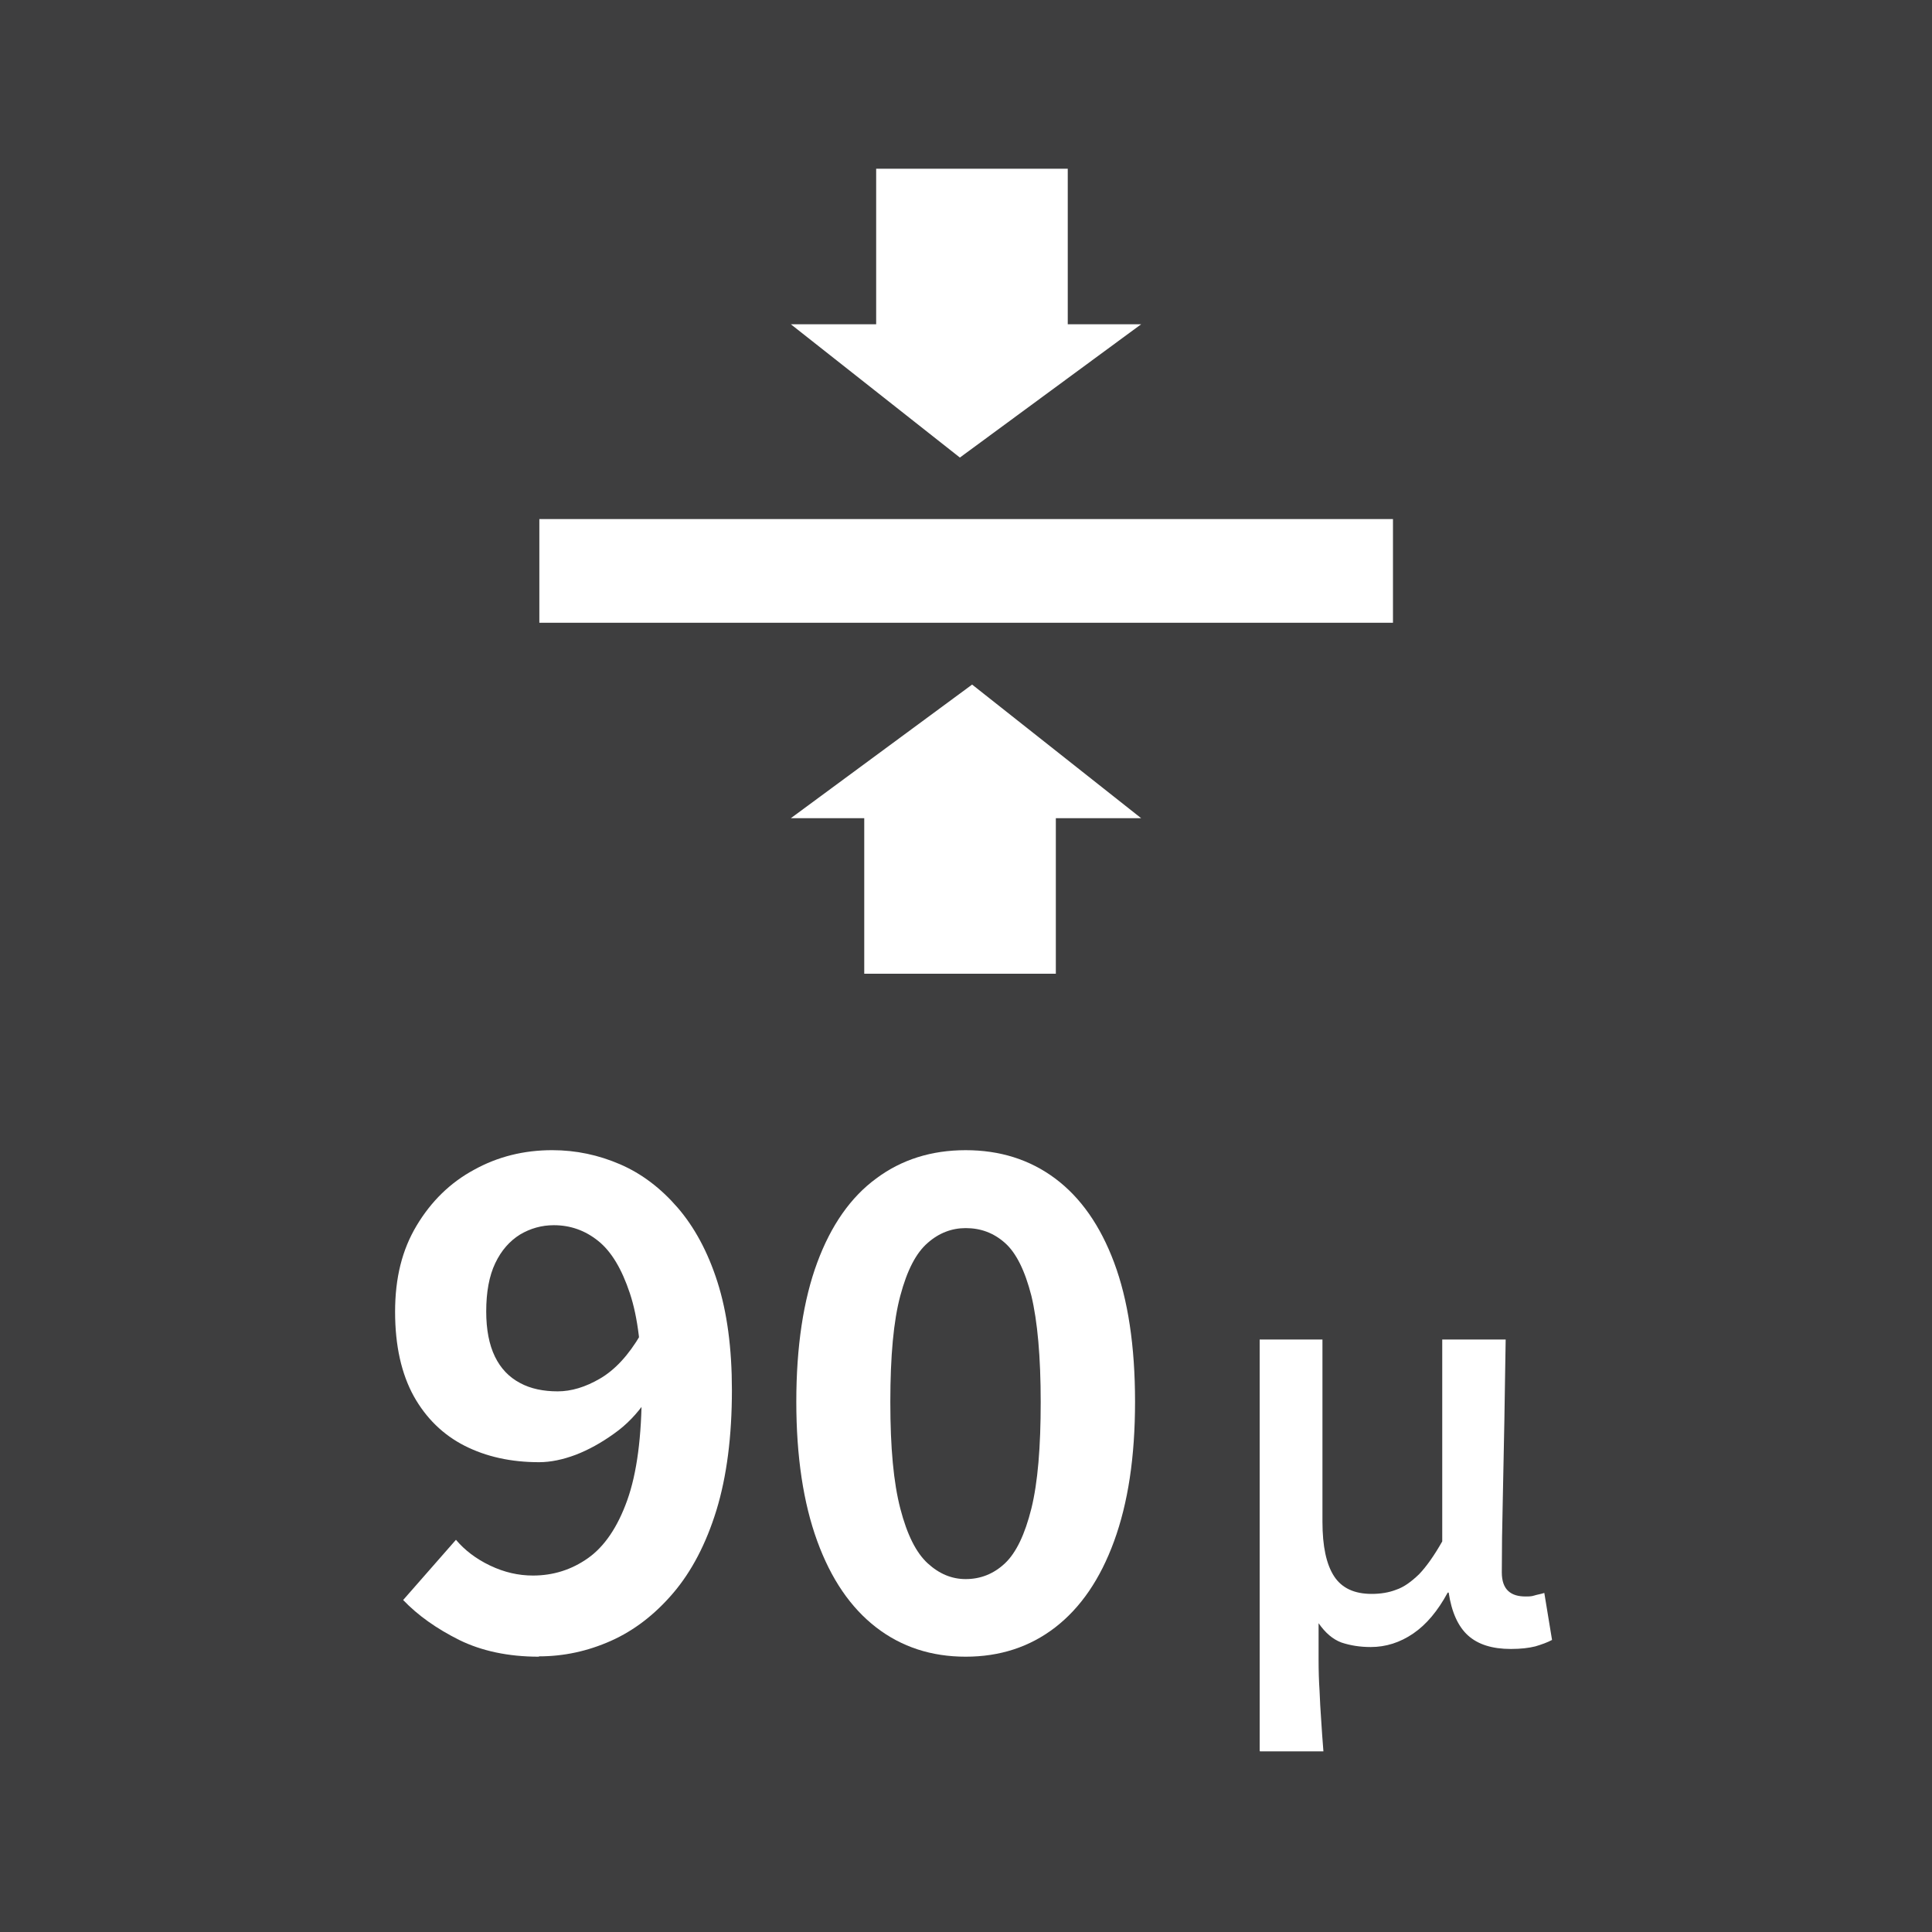
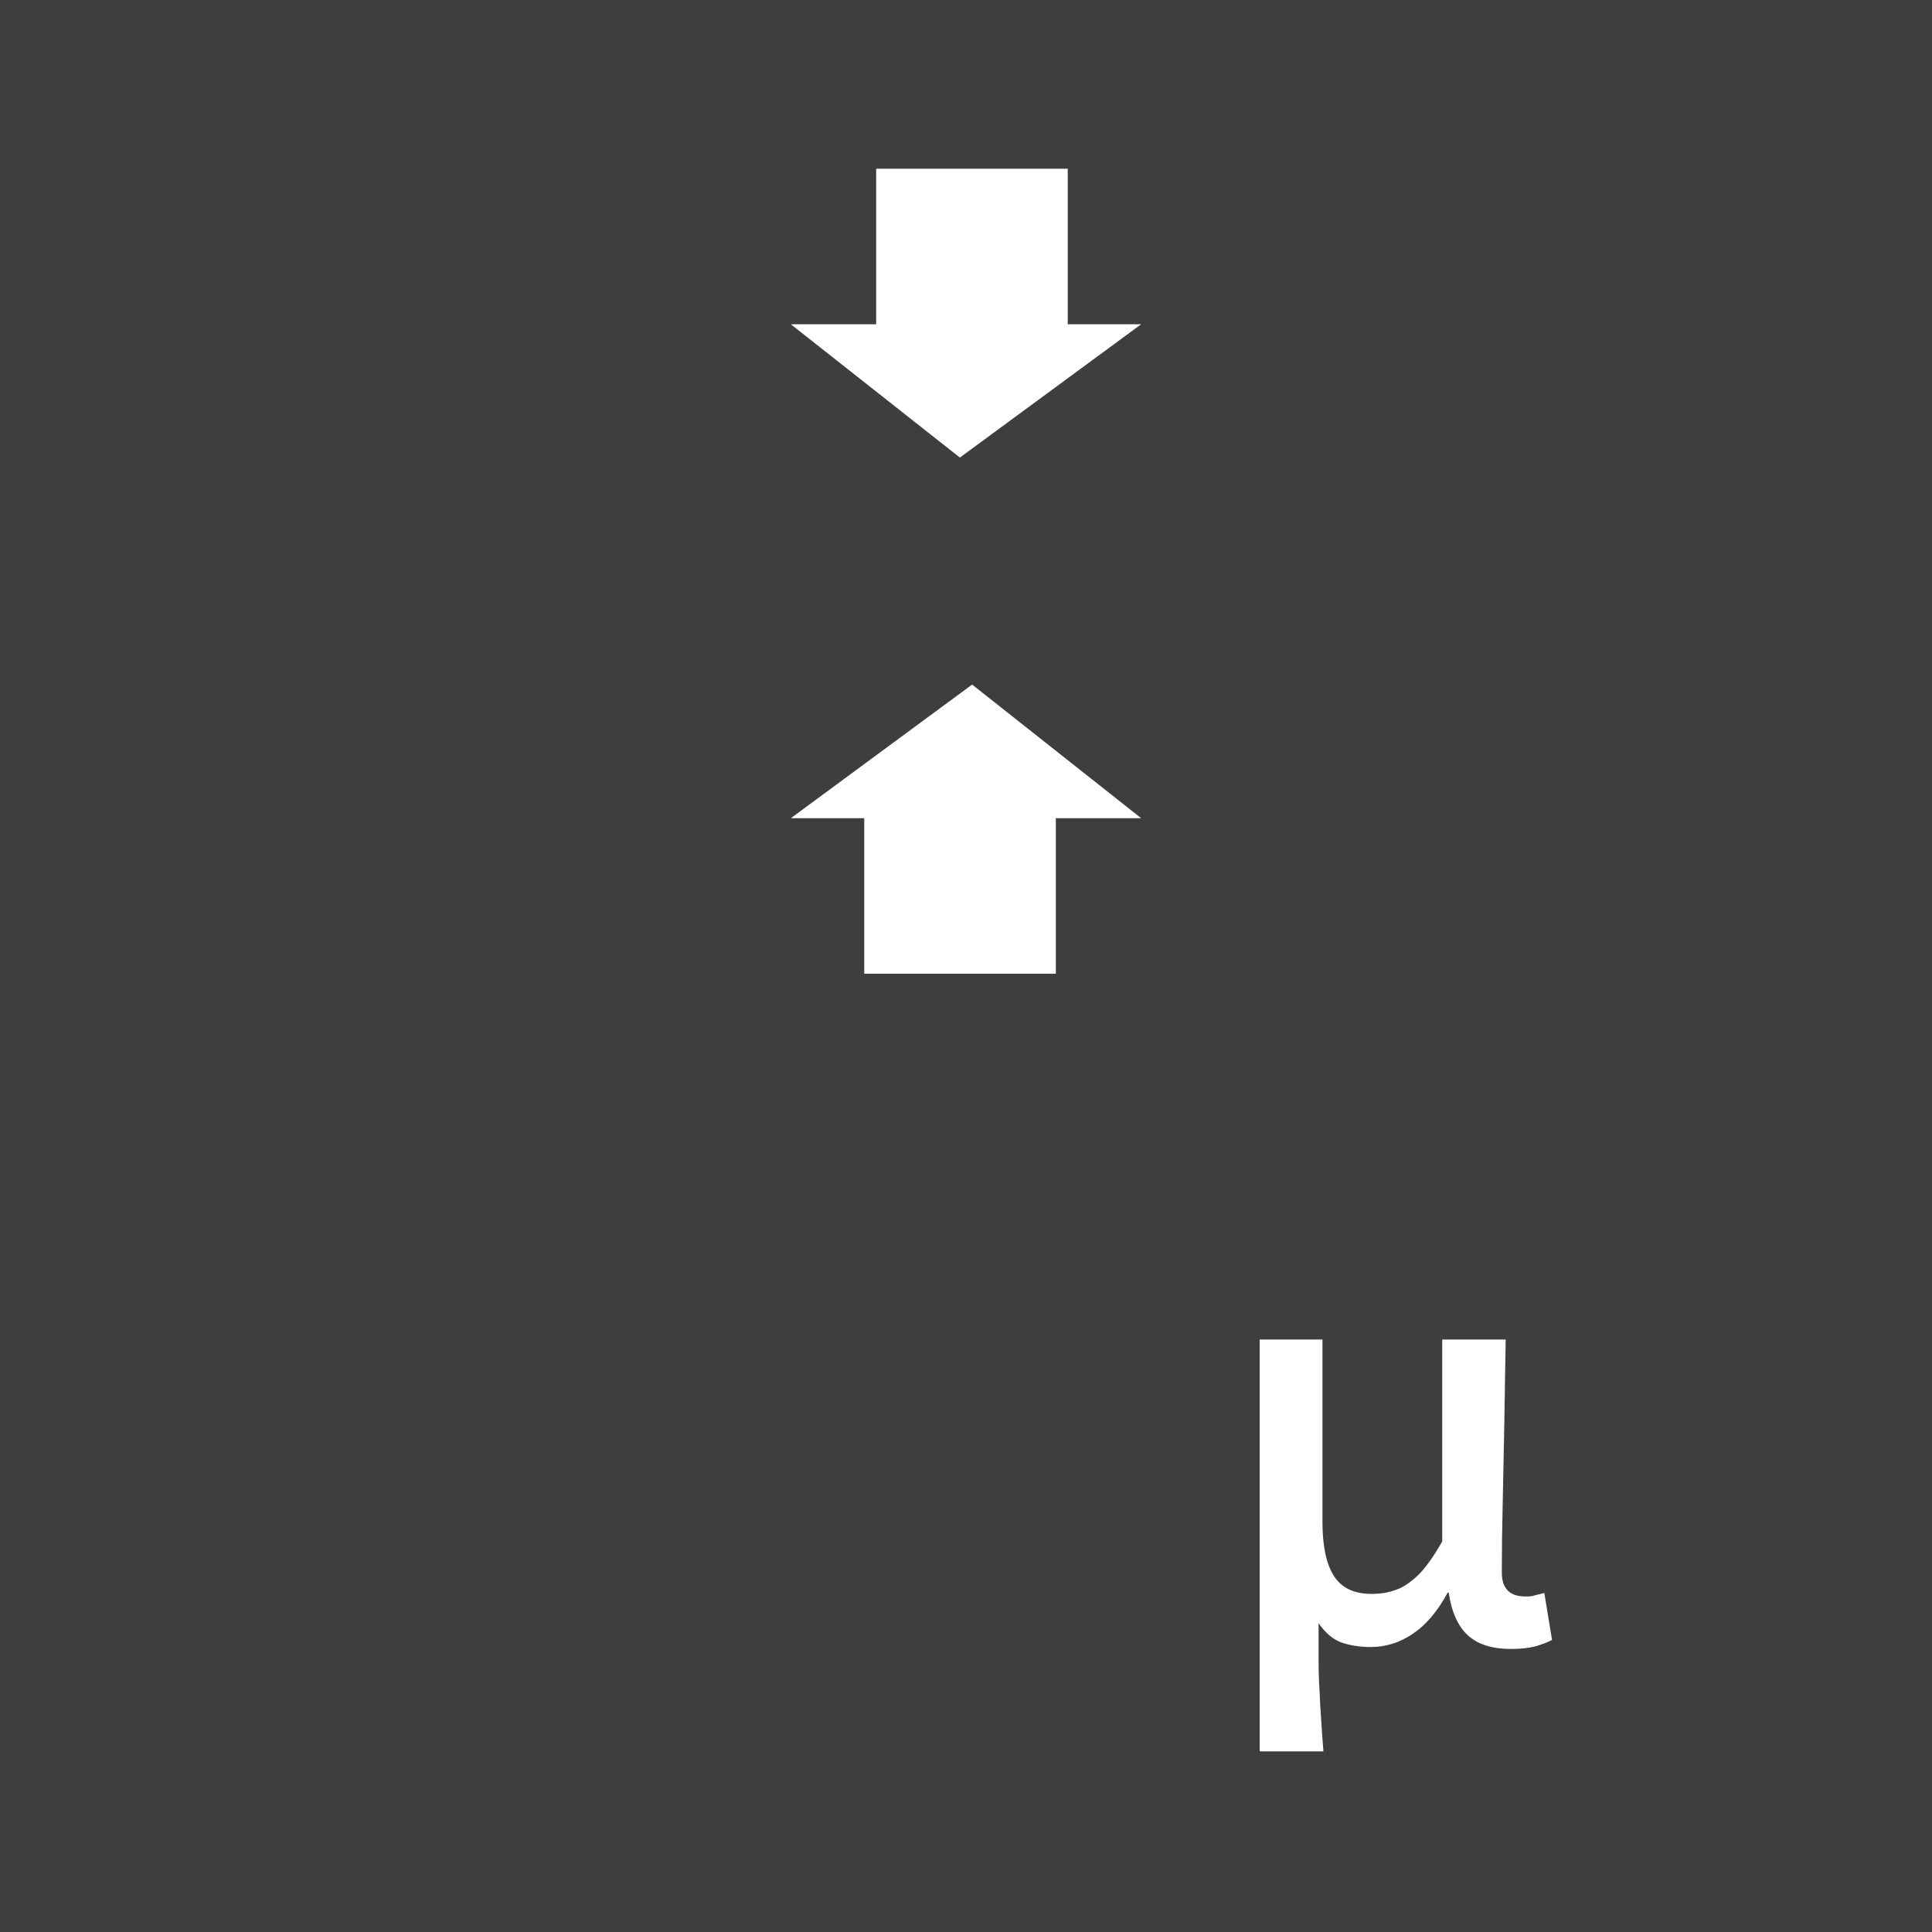
<svg xmlns="http://www.w3.org/2000/svg" id="_レイヤー_2" data-name="レイヤー 2" width="60" height="60" viewBox="0 0 60 60">
  <defs>
    <style>
      .cls-1 {
        fill: #fff;
      }

      .cls-2 {
        fill: #3e3e3f;
      }
    </style>
  </defs>
  <g id="_レイヤー_4" data-name="レイヤー 4">
    <rect class="cls-2" width="60" height="60" />
    <g>
-       <rect class="cls-1" x="16.75" y="16.12" width="26.51" height="3.22" />
      <polygon class="cls-1" points="27.21 5.24 33.16 5.24 33.16 10.07 35.44 10.07 29.81 14.21 24.56 10.07 27.21 10.07 27.21 5.24" />
      <polygon class="cls-1" points="32.79 30.24 26.84 30.24 26.84 25.41 24.56 25.41 30.19 21.26 35.44 25.41 32.79 25.41 32.79 30.24" />
    </g>
    <g>
      <g>
-         <path class="cls-1" d="M16.73,51.45c-.95,0-1.78-.18-2.47-.52-.7-.35-1.28-.76-1.74-1.24l1.64-1.87c.27.32.62.59,1.06.8s.88.31,1.33.31c.63,0,1.2-.18,1.71-.54.51-.36.92-.96,1.22-1.8.3-.84.45-1.98.45-3.42,0-1.26-.12-2.26-.37-3.01-.25-.75-.57-1.29-.98-1.62s-.87-.49-1.38-.49c-.38,0-.73.1-1.05.29-.32.2-.58.49-.77.89-.19.4-.28.9-.28,1.5,0,.56.09,1.03.27,1.4.18.37.44.64.78.82.33.18.73.26,1.17.26.42,0,.86-.13,1.32-.4.46-.27.88-.72,1.26-1.37l.15,2.08c-.27.39-.59.73-.99,1.01-.39.28-.79.5-1.18.65-.4.15-.78.23-1.14.23-.87,0-1.64-.17-2.31-.51-.67-.34-1.2-.86-1.58-1.54-.38-.69-.58-1.56-.58-2.62s.22-1.93.67-2.68c.45-.75,1.04-1.33,1.78-1.73.74-.41,1.55-.61,2.43-.61.74,0,1.44.15,2.11.44s1.26.74,1.78,1.34.94,1.37,1.24,2.31.45,2.06.45,3.36c0,1.44-.16,2.68-.48,3.73-.32,1.04-.77,1.9-1.34,2.57-.57.67-1.22,1.17-1.94,1.49-.72.32-1.46.48-2.23.48Z" />
-         <path class="cls-1" d="M29.99,51.45c-1.06,0-1.99-.3-2.78-.91s-1.4-1.5-1.83-2.68c-.43-1.18-.65-2.62-.65-4.33s.22-3.16.65-4.32,1.04-2.03,1.83-2.61c.79-.59,1.72-.88,2.78-.88s1.99.29,2.78.88c.79.59,1.4,1.46,1.83,2.61s.65,2.59.65,4.32-.22,3.15-.65,4.33c-.43,1.18-1.04,2.07-1.83,2.68s-1.72.91-2.78.91ZM29.99,49.04c.46,0,.87-.16,1.22-.49s.62-.9.82-1.7c.2-.81.29-1.91.29-3.31s-.1-2.51-.29-3.3c-.2-.78-.47-1.33-.82-1.64-.35-.31-.75-.46-1.22-.46-.43,0-.83.15-1.18.46-.36.31-.64.85-.85,1.64-.21.78-.31,1.88-.31,3.3s.1,2.5.31,3.31c.21.81.49,1.37.85,1.7.36.33.75.49,1.18.49Z" />
-       </g>
+         </g>
      <path class="cls-1" d="M39.12,54.37v-12.77h1.95v5.66c0,.76.12,1.32.36,1.69.24.37.63.55,1.17.55.27,0,.53-.04.76-.13.24-.08.47-.25.71-.48.23-.24.47-.58.72-1.02v-6.27h1.97c-.01.82-.03,1.65-.04,2.5-.02.85-.03,1.68-.05,2.49-.02.81-.03,1.56-.03,2.24,0,.27.07.46.2.58s.31.17.54.17c.09,0,.18,0,.27-.03s.19-.04.31-.08l.24,1.46c-.15.08-.32.14-.52.2-.2.05-.45.08-.76.08-.58,0-1.02-.14-1.33-.42-.31-.28-.51-.73-.6-1.33h-.03c-.31.57-.66.99-1.07,1.27-.41.28-.85.42-1.32.42-.34,0-.64-.05-.91-.14-.27-.1-.5-.3-.71-.6,0,.42,0,.8,0,1.14,0,.34.01.66.03.96.01.3.03.6.05.9s.04.63.07.98h-1.97Z" />
    </g>
  </g>
</svg>